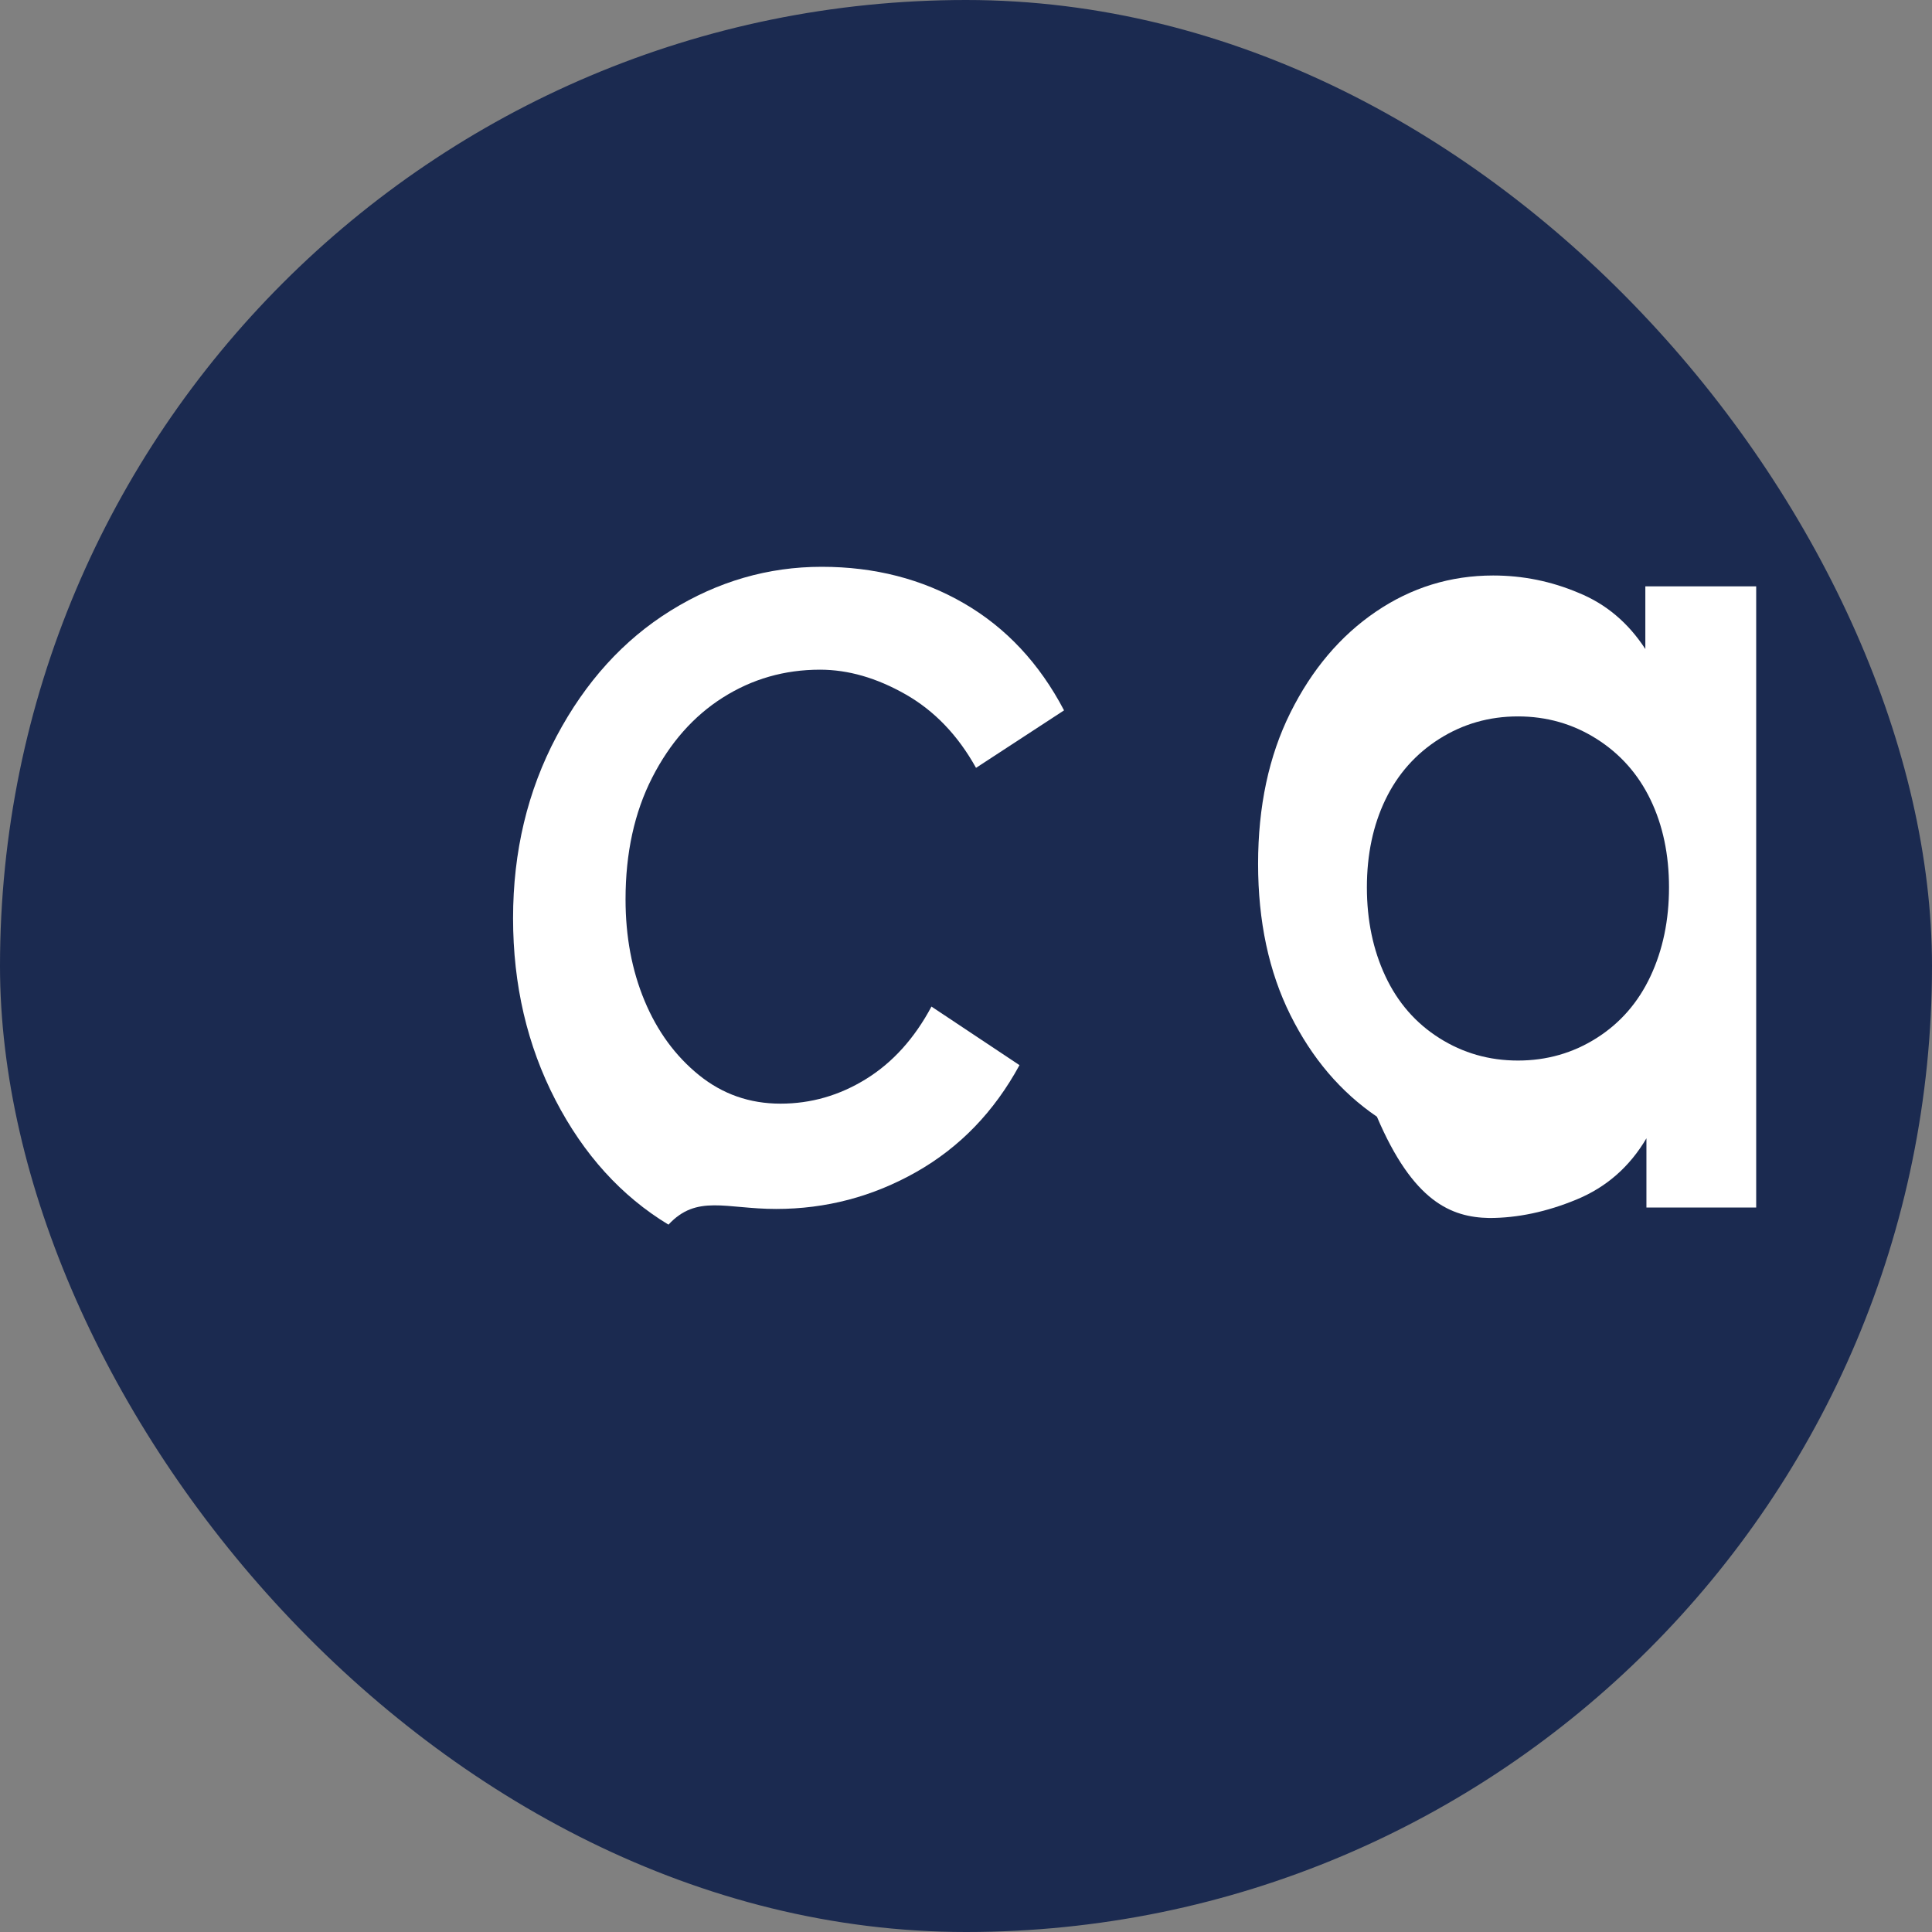
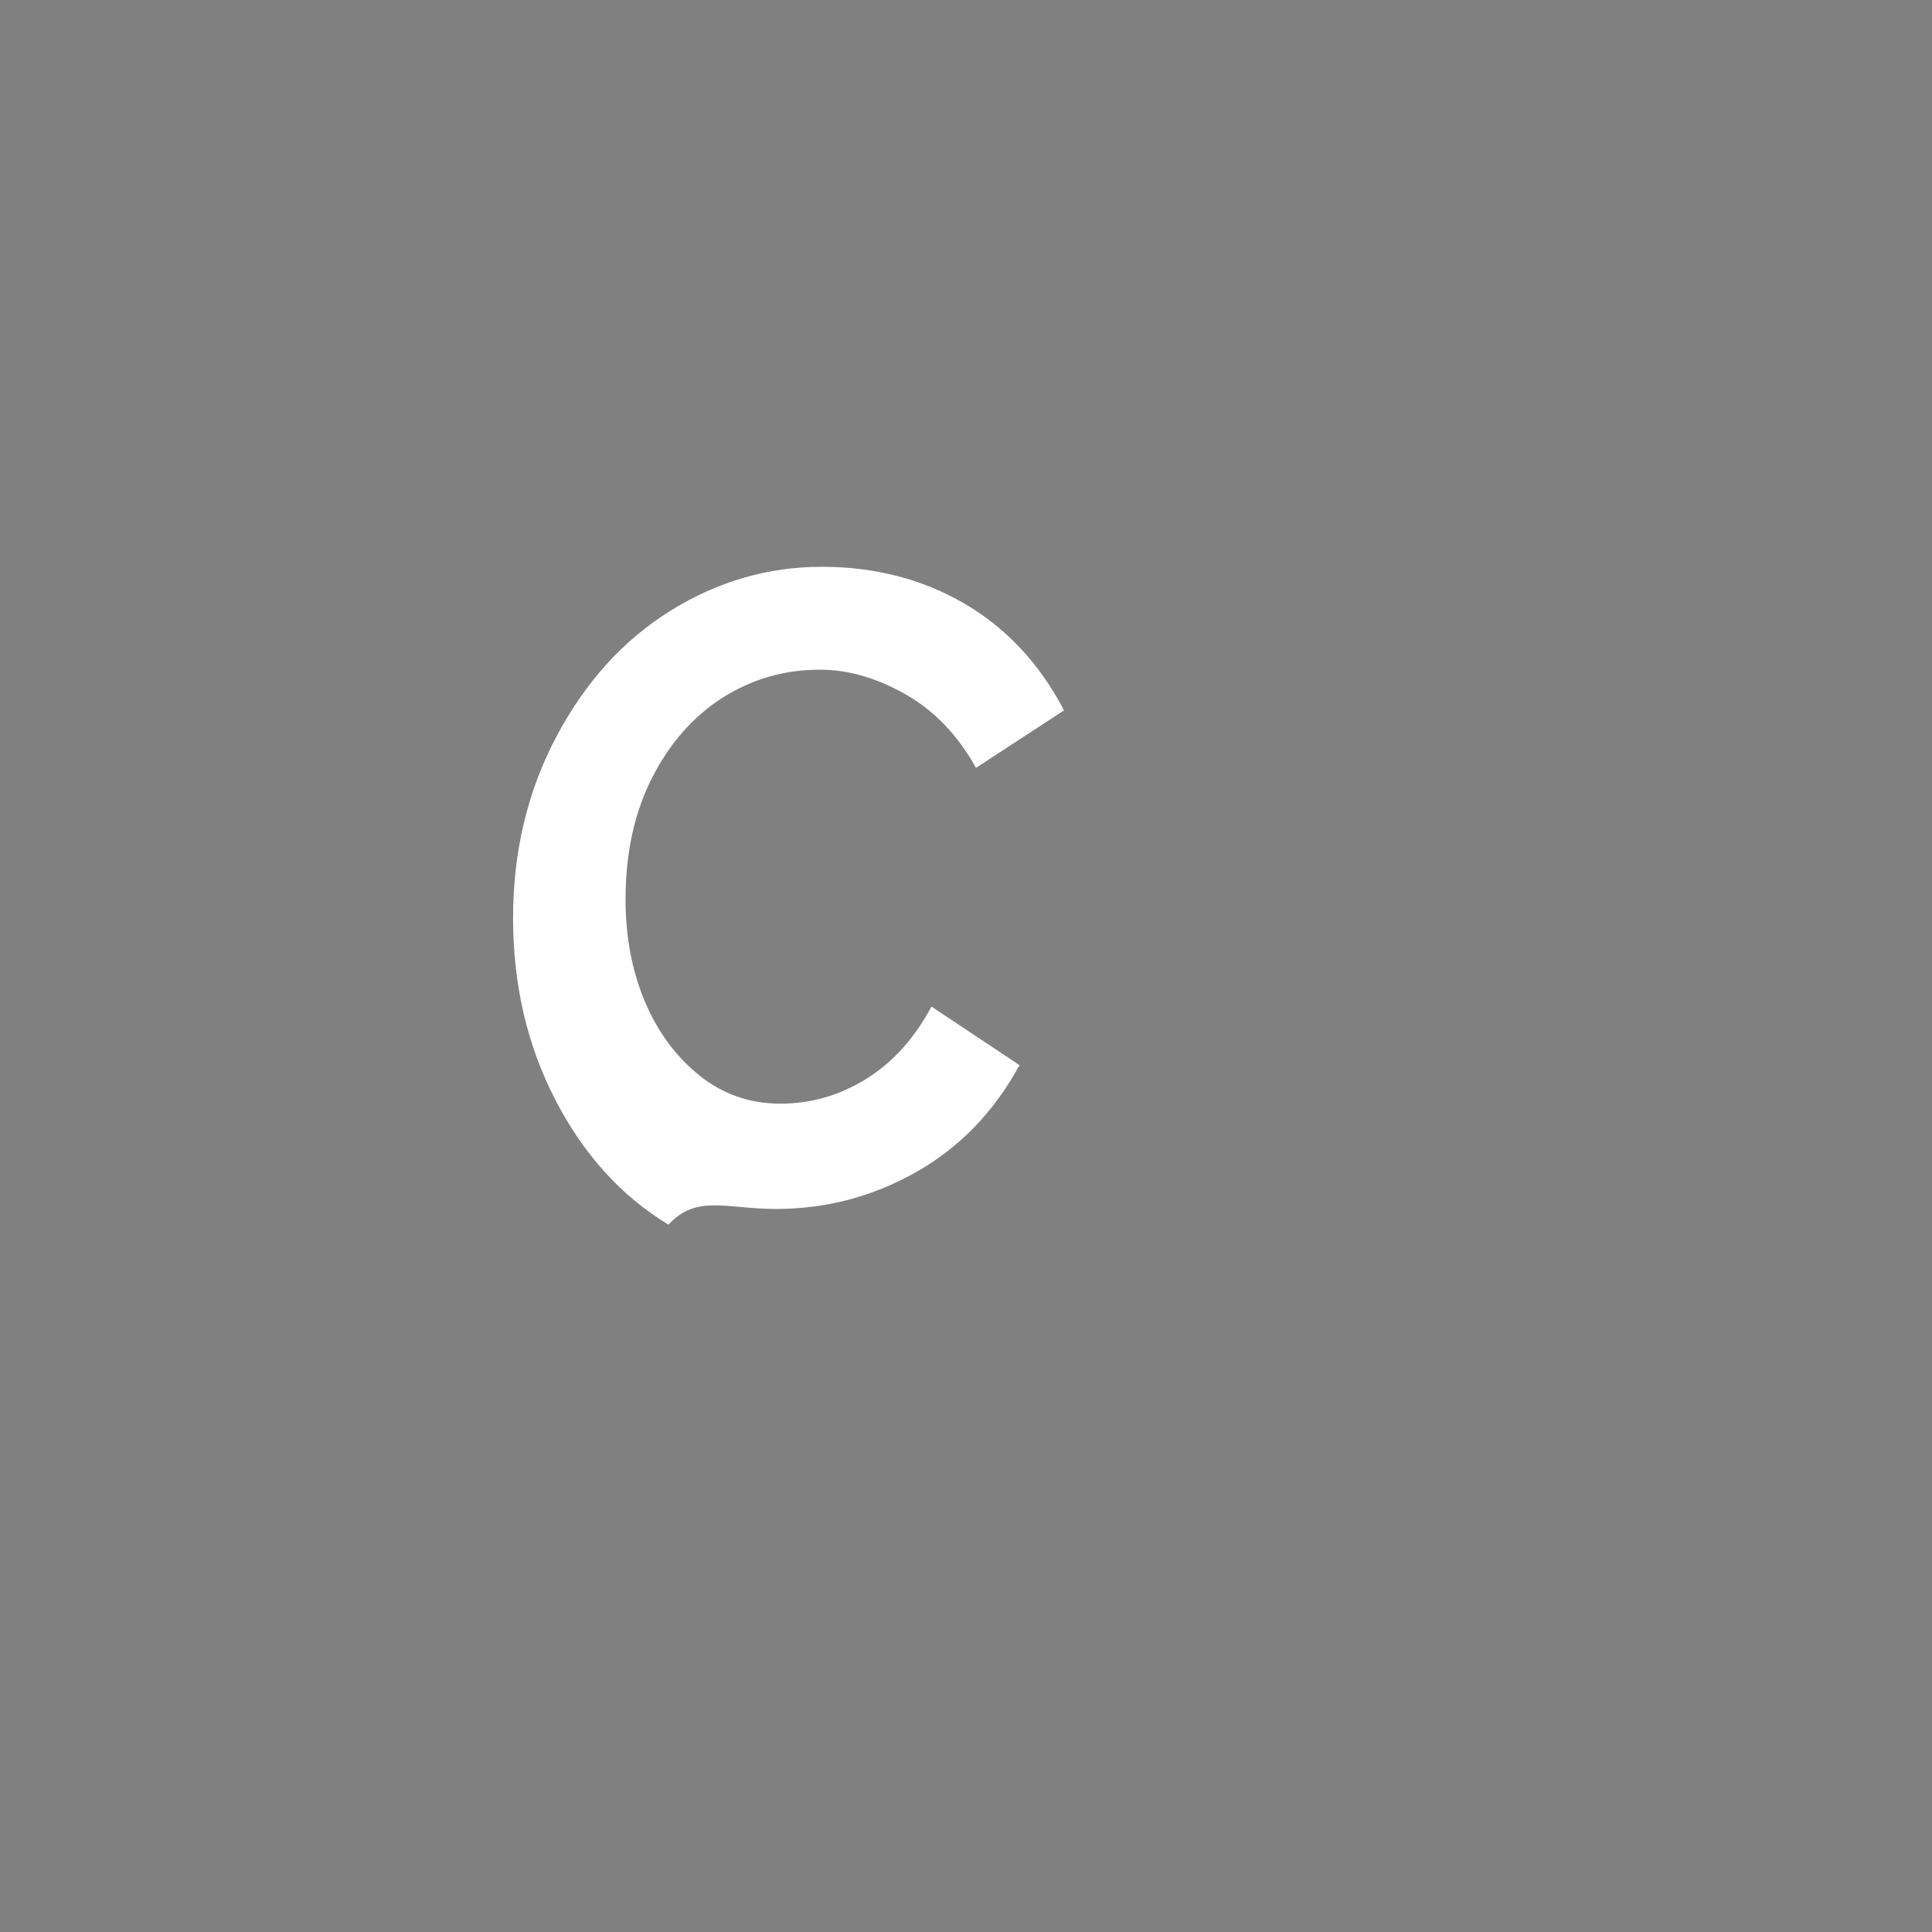
<svg xmlns="http://www.w3.org/2000/svg" width="32" height="32" viewBox="0 0 32 32" fill="none">
  <rect x="0" y="0" width="32" height="32" fill="#808080" stroke="none" />
-   <rect width="32" height="32" rx="16" fill="#1B2A50" />
  <path d="M11.072 20.284C10.292 19.812 9.668 19.124 9.2 18.22C8.732 17.316 8.498 16.312 8.498 15.208C8.498 14.104 8.738 13.1 9.218 12.196C9.698 11.292 10.328 10.598 11.108 10.114C11.888 9.63 12.722 9.388 13.61 9.388C14.486 9.388 15.272 9.59 15.968 9.994C16.664 10.398 17.216 10.988 17.624 11.766L16.166 12.718C15.866 12.178 15.476 11.772 14.998 11.5C14.52 11.228 14.048 11.092 13.582 11.092C12.994 11.092 12.458 11.246 11.972 11.554C11.486 11.862 11.096 12.304 10.802 12.88C10.508 13.456 10.361 14.128 10.361 14.896C10.361 15.512 10.466 16.072 10.676 16.576C10.886 17.08 11.186 17.49 11.576 17.806C11.966 18.122 12.416 18.28 12.928 18.28C13.432 18.28 13.904 18.144 14.344 17.872C14.784 17.6 15.146 17.2 15.428 16.672L16.886 17.642C16.466 18.414 15.896 19.004 15.176 19.412C14.456 19.82 13.682 20.024 12.854 20.024C12.026 20.024 11.54 19.778 11.072 20.284Z" fill="white" />
-   <path d="M22.806 18.496C22.206 18.088 21.728 17.526 21.372 16.81C21.016 16.094 20.838 15.26 20.838 14.308C20.838 13.356 21.016 12.522 21.372 11.806C21.728 11.09 22.2 10.532 22.788 10.132C23.376 9.732 24.024 9.532 24.732 9.532C25.224 9.532 25.696 9.628 26.148 9.82C26.6 10.004 26.968 10.314 27.252 10.75V9.712H29.088V20H27.27V18.854C26.992 19.326 26.606 19.664 26.112 19.868C25.618 20.072 25.136 20.174 24.666 20.174C24.036 20.162 23.406 19.904 22.806 18.496ZM26.444 17.194C26.836 16.946 27.134 16.604 27.338 16.168C27.542 15.732 27.644 15.242 27.644 14.698C27.644 14.154 27.542 13.67 27.338 13.246C27.134 12.822 26.836 12.486 26.444 12.238C26.052 11.99 25.618 11.866 25.142 11.866C24.666 11.866 24.232 11.99 23.84 12.238C23.448 12.486 23.15 12.822 22.946 13.246C22.742 13.67 22.64 14.154 22.64 14.698C22.64 15.242 22.742 15.732 22.946 16.168C23.15 16.604 23.448 16.946 23.84 17.194C24.232 17.442 24.666 17.566 25.142 17.566C25.618 17.566 26.052 17.442 26.444 17.194Z" fill="white" />
</svg>